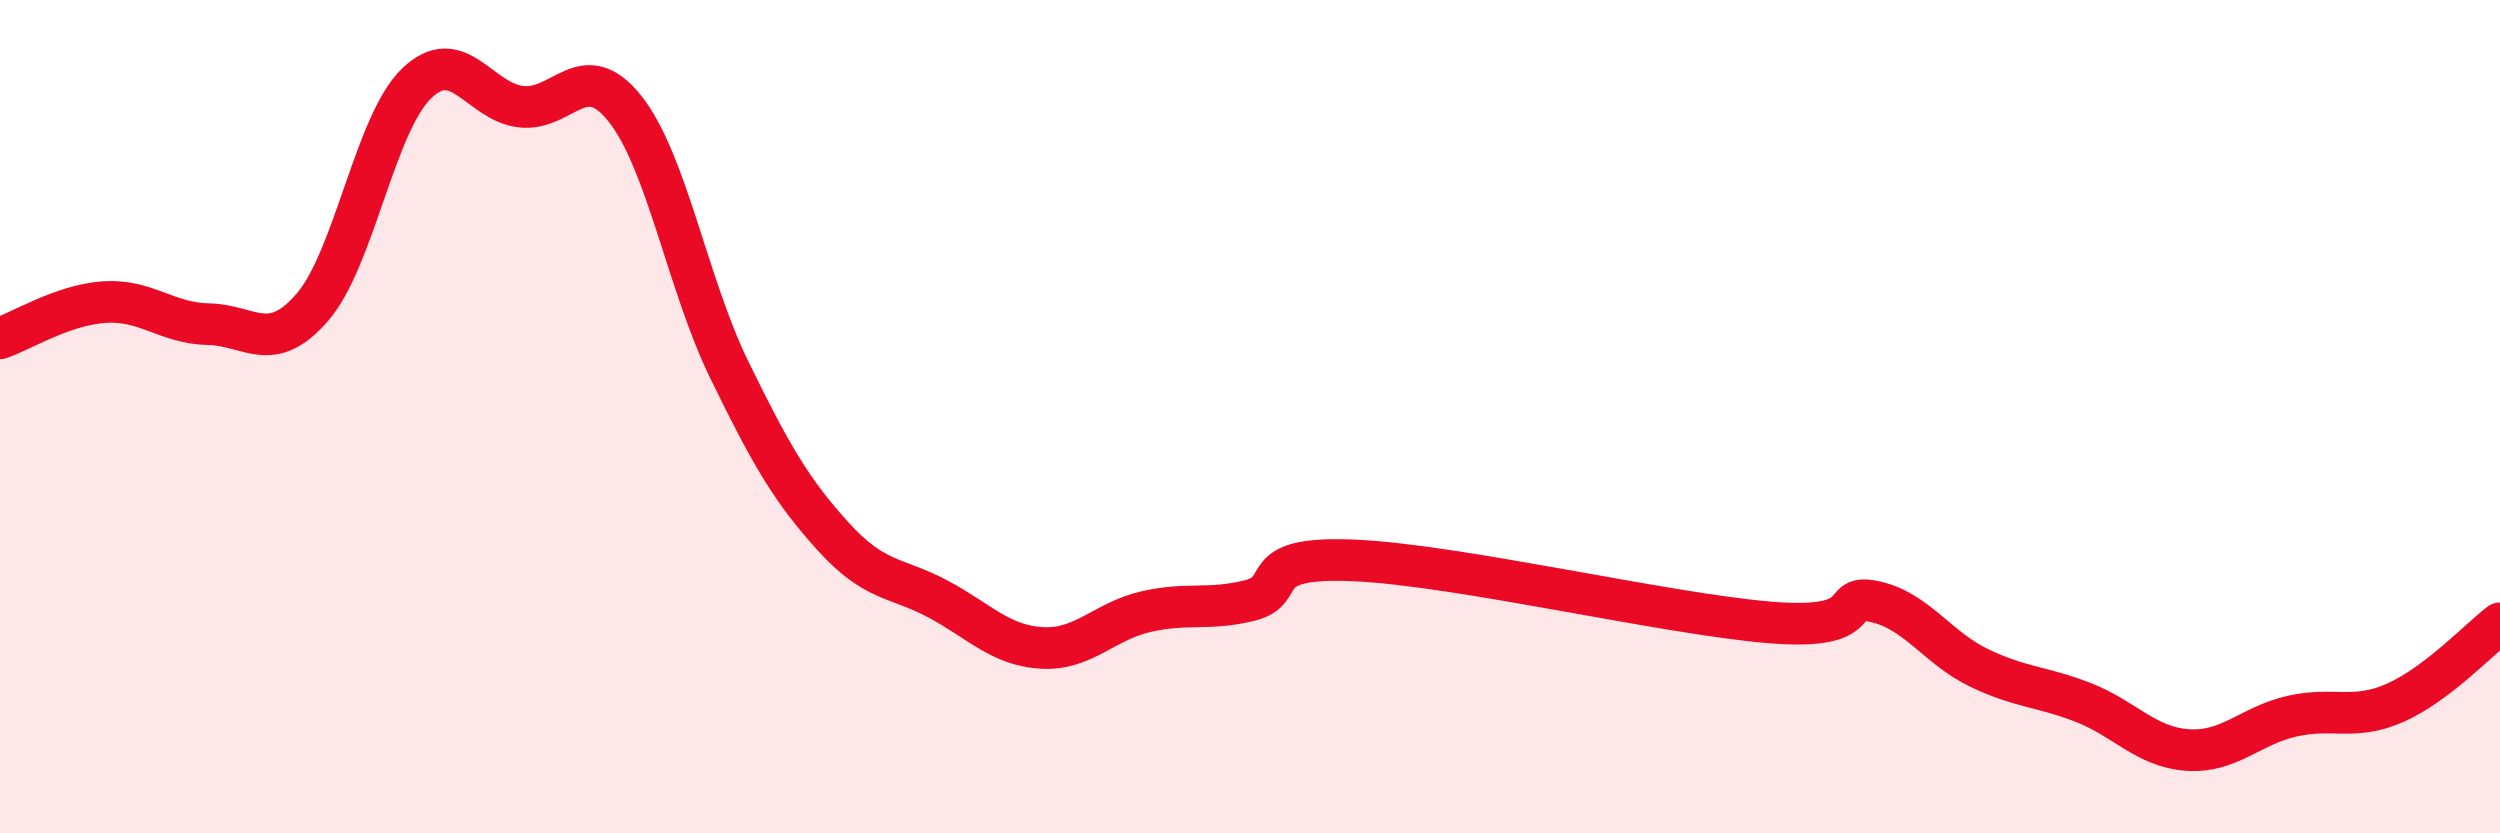
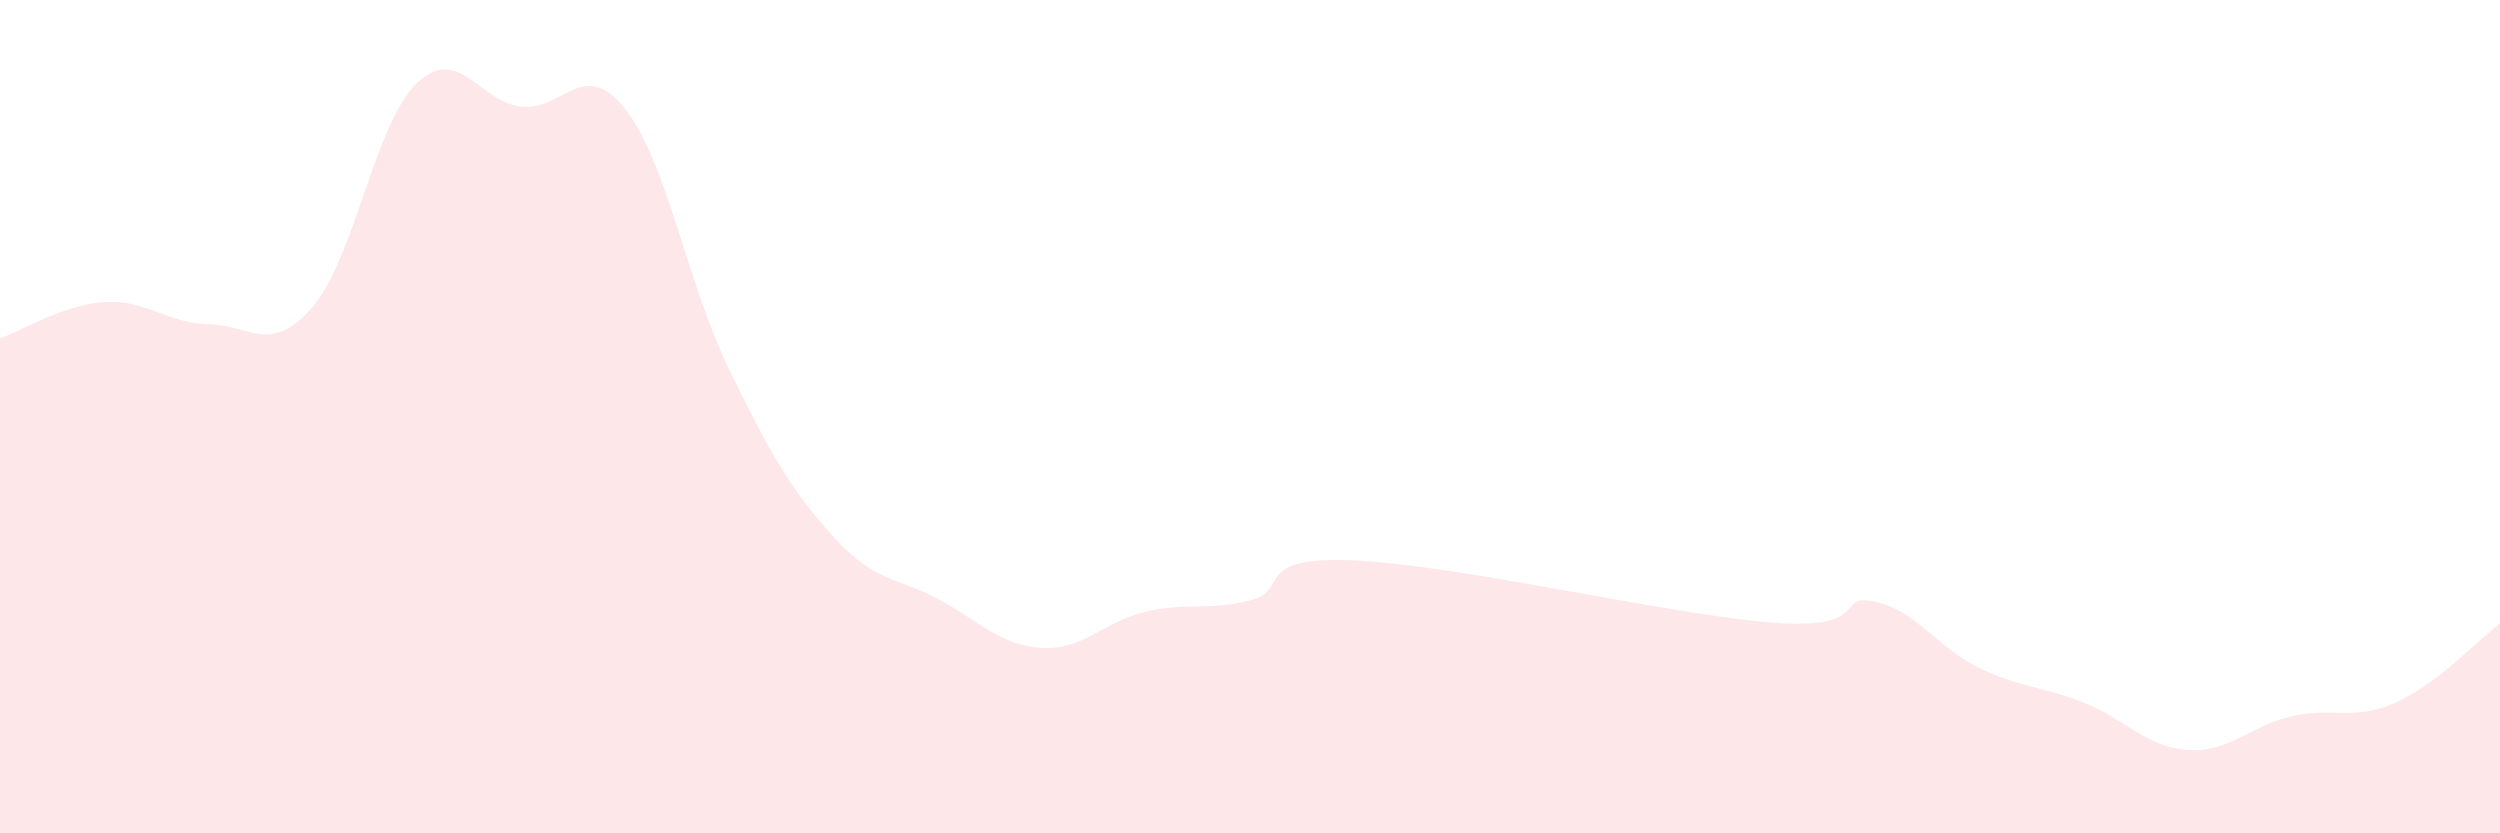
<svg xmlns="http://www.w3.org/2000/svg" width="60" height="20" viewBox="0 0 60 20">
  <path d="M 0,8.12 C 0.5,7.95 1.5,7.32 2.5,7.25 C 3.5,7.18 4,7.76 5,7.78 C 6,7.8 6.5,8.53 7.5,7.37 C 8.5,6.21 9,2.96 10,2 C 11,1.04 11.5,2.44 12.5,2.56 C 13.5,2.68 14,1.35 15,2.61 C 16,3.87 16.5,6.82 17.5,8.87 C 18.5,10.92 19,11.78 20,12.88 C 21,13.98 21.5,13.84 22.5,14.37 C 23.5,14.9 24,15.49 25,15.55 C 26,15.61 26.5,14.91 27.5,14.68 C 28.5,14.45 29,14.66 30,14.41 C 31,14.16 30,13.34 32.5,13.45 C 35,13.56 40,14.74 42.5,14.94 C 45,15.14 44,14.22 45,14.44 C 46,14.66 46.5,15.55 47.5,16.03 C 48.5,16.51 49,16.47 50,16.86 C 51,17.25 51.5,17.93 52.5,18 C 53.5,18.07 54,17.42 55,17.19 C 56,16.96 56.5,17.31 57.5,16.86 C 58.5,16.41 59.5,15.34 60,14.96L60 20L0 20Z" fill="#EB0A25" opacity="0.1" stroke-linecap="round" stroke-linejoin="round" />
-   <path d="M 0,8.12 C 0.5,7.95 1.5,7.32 2.5,7.25 C 3.5,7.18 4,7.76 5,7.78 C 6,7.8 6.5,8.53 7.5,7.37 C 8.5,6.21 9,2.96 10,2 C 11,1.04 11.5,2.44 12.5,2.56 C 13.5,2.68 14,1.35 15,2.61 C 16,3.87 16.5,6.82 17.5,8.87 C 18.5,10.92 19,11.78 20,12.88 C 21,13.98 21.5,13.84 22.5,14.37 C 23.5,14.9 24,15.49 25,15.55 C 26,15.61 26.5,14.91 27.5,14.68 C 28.5,14.45 29,14.66 30,14.41 C 31,14.16 30,13.34 32.5,13.45 C 35,13.56 40,14.74 42.5,14.94 C 45,15.14 44,14.22 45,14.44 C 46,14.66 46.5,15.55 47.5,16.03 C 48.5,16.51 49,16.47 50,16.86 C 51,17.25 51.5,17.93 52.5,18 C 53.5,18.07 54,17.42 55,17.19 C 56,16.96 56.5,17.31 57.5,16.86 C 58.5,16.41 59.5,15.34 60,14.96" stroke="#EB0A25" stroke-width="1" fill="none" stroke-linecap="round" stroke-linejoin="round" />
</svg>